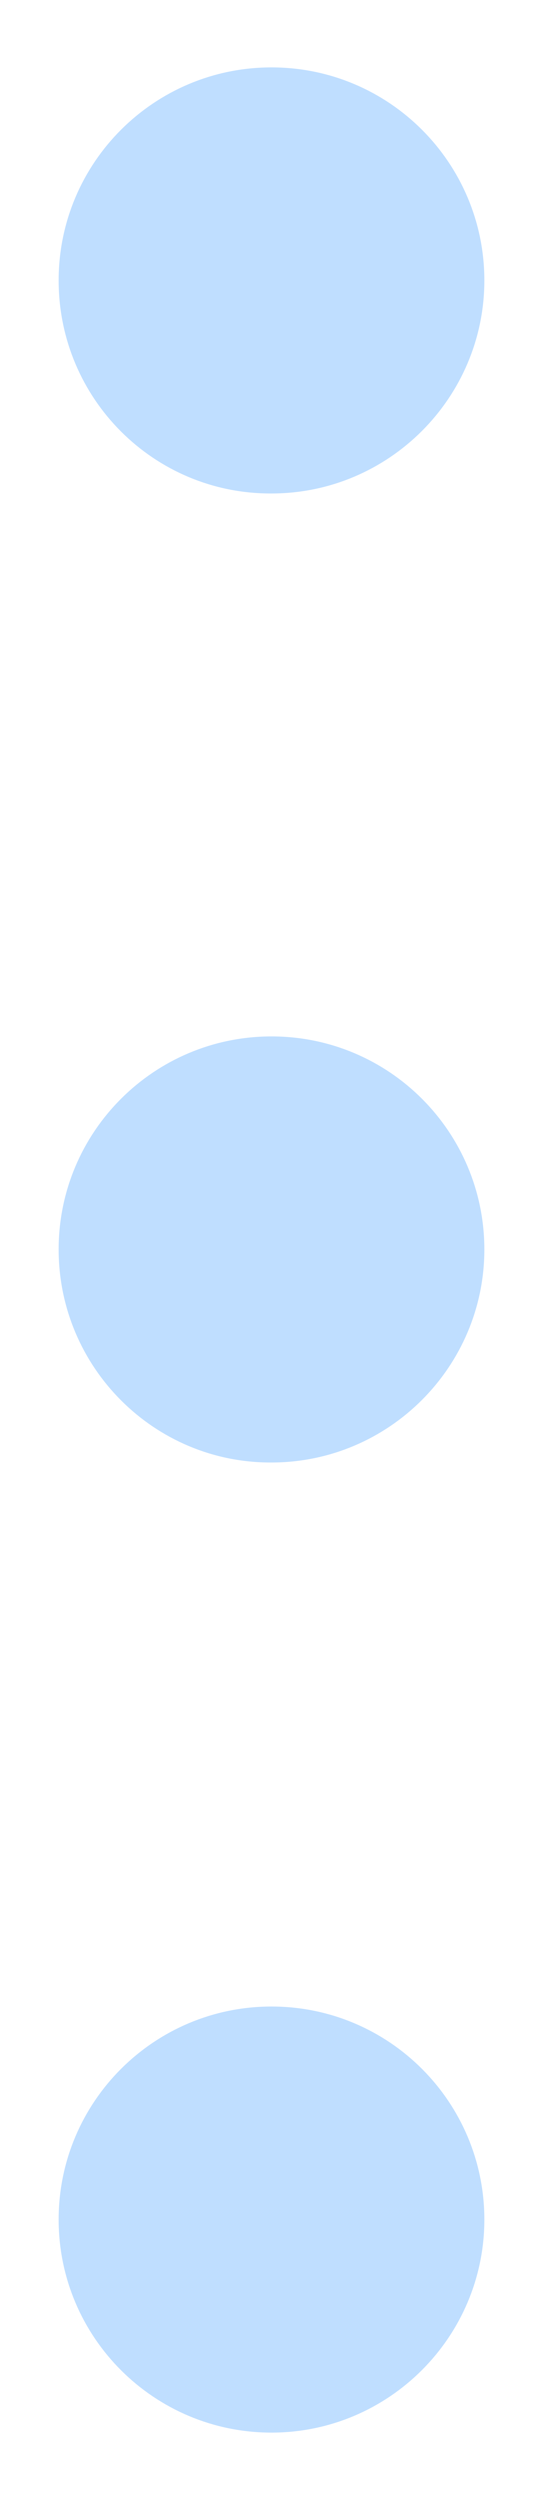
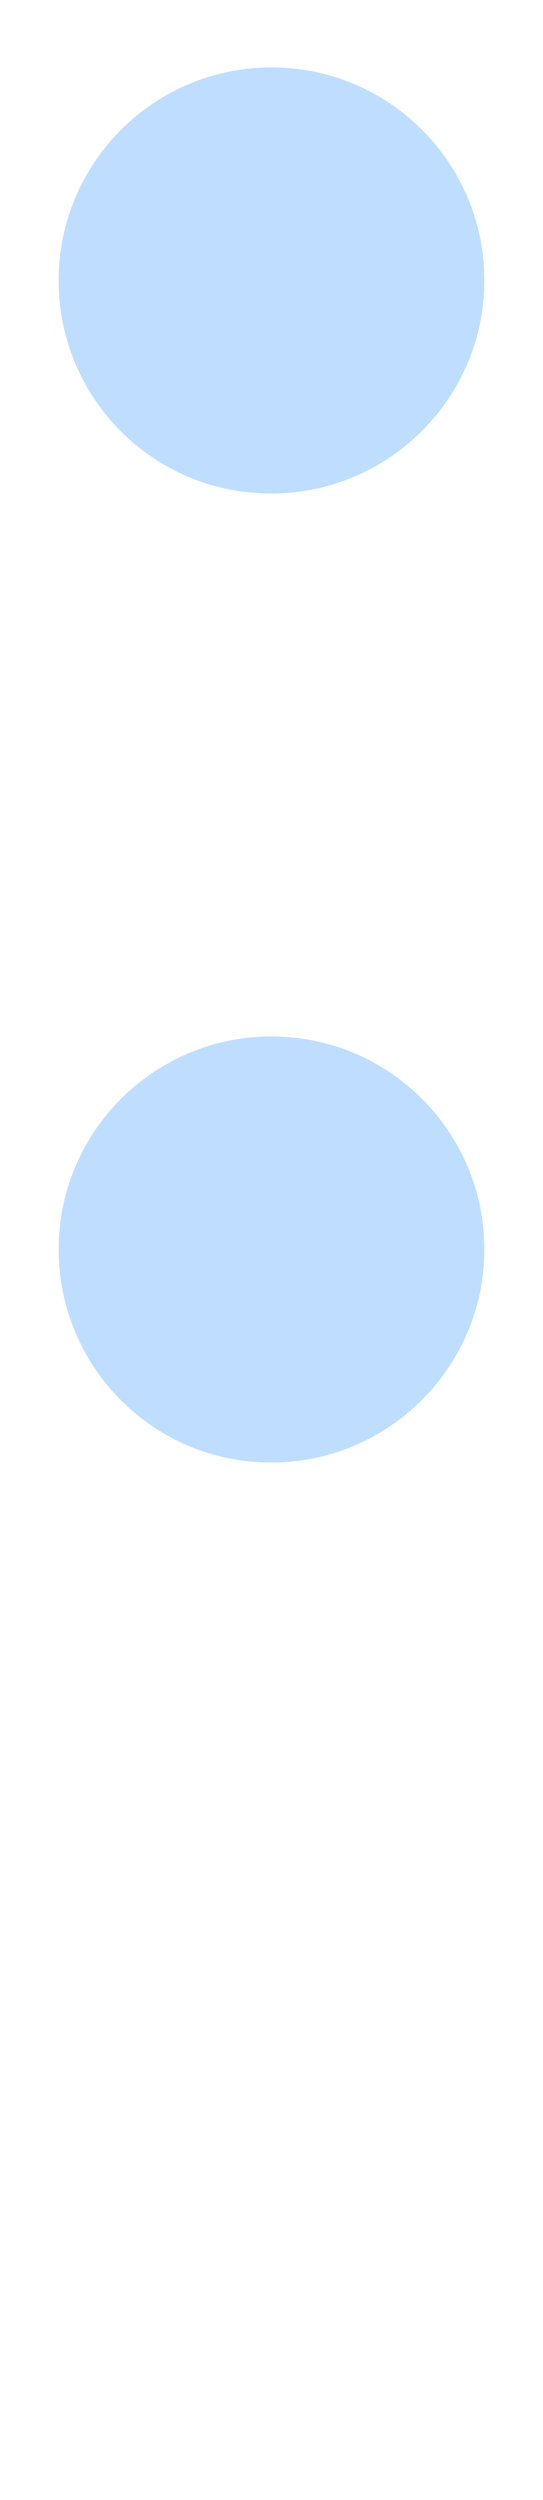
<svg xmlns="http://www.w3.org/2000/svg" version="1.1" id="SyLWE3JAKmM" x="0px" y="0px" viewBox="0 0 10 46" style="enable-background:new 0 0 10 46;">
  <style>
        #rk_-4hJAYQf{fill: #BFDEFF;}#SyY-V2y0K7f{fill: #BFDEFF;}#BJ5bN2J0FXM{fill: #BFDEFF;}

	@keyframes BJ5bN2J0FXMAnimation {
		0% {
			opacity: 0;
		}
		16.67% {
			opacity: 0;
		}
		33.33% {
			opacity: 0;
		}
		66.67% {
			opacity: 1;
		}
		100% {
			opacity: 0;
		}
	}

	#BJ5bN2J0FXM {
		transform-origin: 50% 50% !important;
		animation: BJ5bN2J0FXMAnimation 3s infinite linear;
	}



	@keyframes SyY-V2y0K7fAnimation {
		0% {
			opacity: 0;
		}
		16.67% {
			opacity: 0;
		}
		33.33% {
			opacity: 1;
		}
		66.67% {
			opacity: 0;
		}
		100% {
			opacity: 0;
		}
	}

	#SyY-V2y0K7f {
		transform-origin: 50% 50% !important;
		animation: SyY-V2y0K7fAnimation 3s infinite linear;
	}



	@keyframes rk_-4hJAYQfAnimation {
		0% {
			opacity: 1;
		}
		33.33% {
			opacity: 0;
		}
		100% {
			opacity: 0;
		}
	}

	#rk_-4hJAYQf {
		transform-origin: 50% 50% !important;
		animation: rk_-4hJAYQfAnimation 3s infinite linear;
	}
    </style>
  <svg version="1.1" id="SyLWE3JAKmM" x="0px" y="0px" viewBox="0 0 10 46" style="enable-background:new 0 0 10 46;" xml:space="preserve">
    <g>
-       <path class="st0" d="M1.08,40.84c0-2.17,1.76-3.92,3.92-3.92c2.17,0,3.92,1.76,3.92,3.92S7.16,44.76,5,44.76S1.08,43.01,1.08,40.84&#10;&#09;&#09;z" id="rk_-4hJAYQf" />
      <path class="st0" d="M1.08,22.99c0-2.17,1.76-3.92,3.92-3.92c2.17,0,3.92,1.76,3.92,3.92S7.16,26.91,5,26.91&#10;&#09;&#09;C2.84,26.92,1.08,25.16,1.08,22.99z" id="SyY-V2y0K7f" />
      <path class="st0" d="M1.08,5.16c0-2.17,1.76-3.92,3.92-3.92c2.17,0,3.92,1.76,3.92,3.92S7.16,9.08,5,9.08&#10;&#09;&#09;C2.84,9.09,1.08,7.34,1.08,5.16z" id="BJ5bN2J0FXM" />
    </g>
  </svg>
</svg>